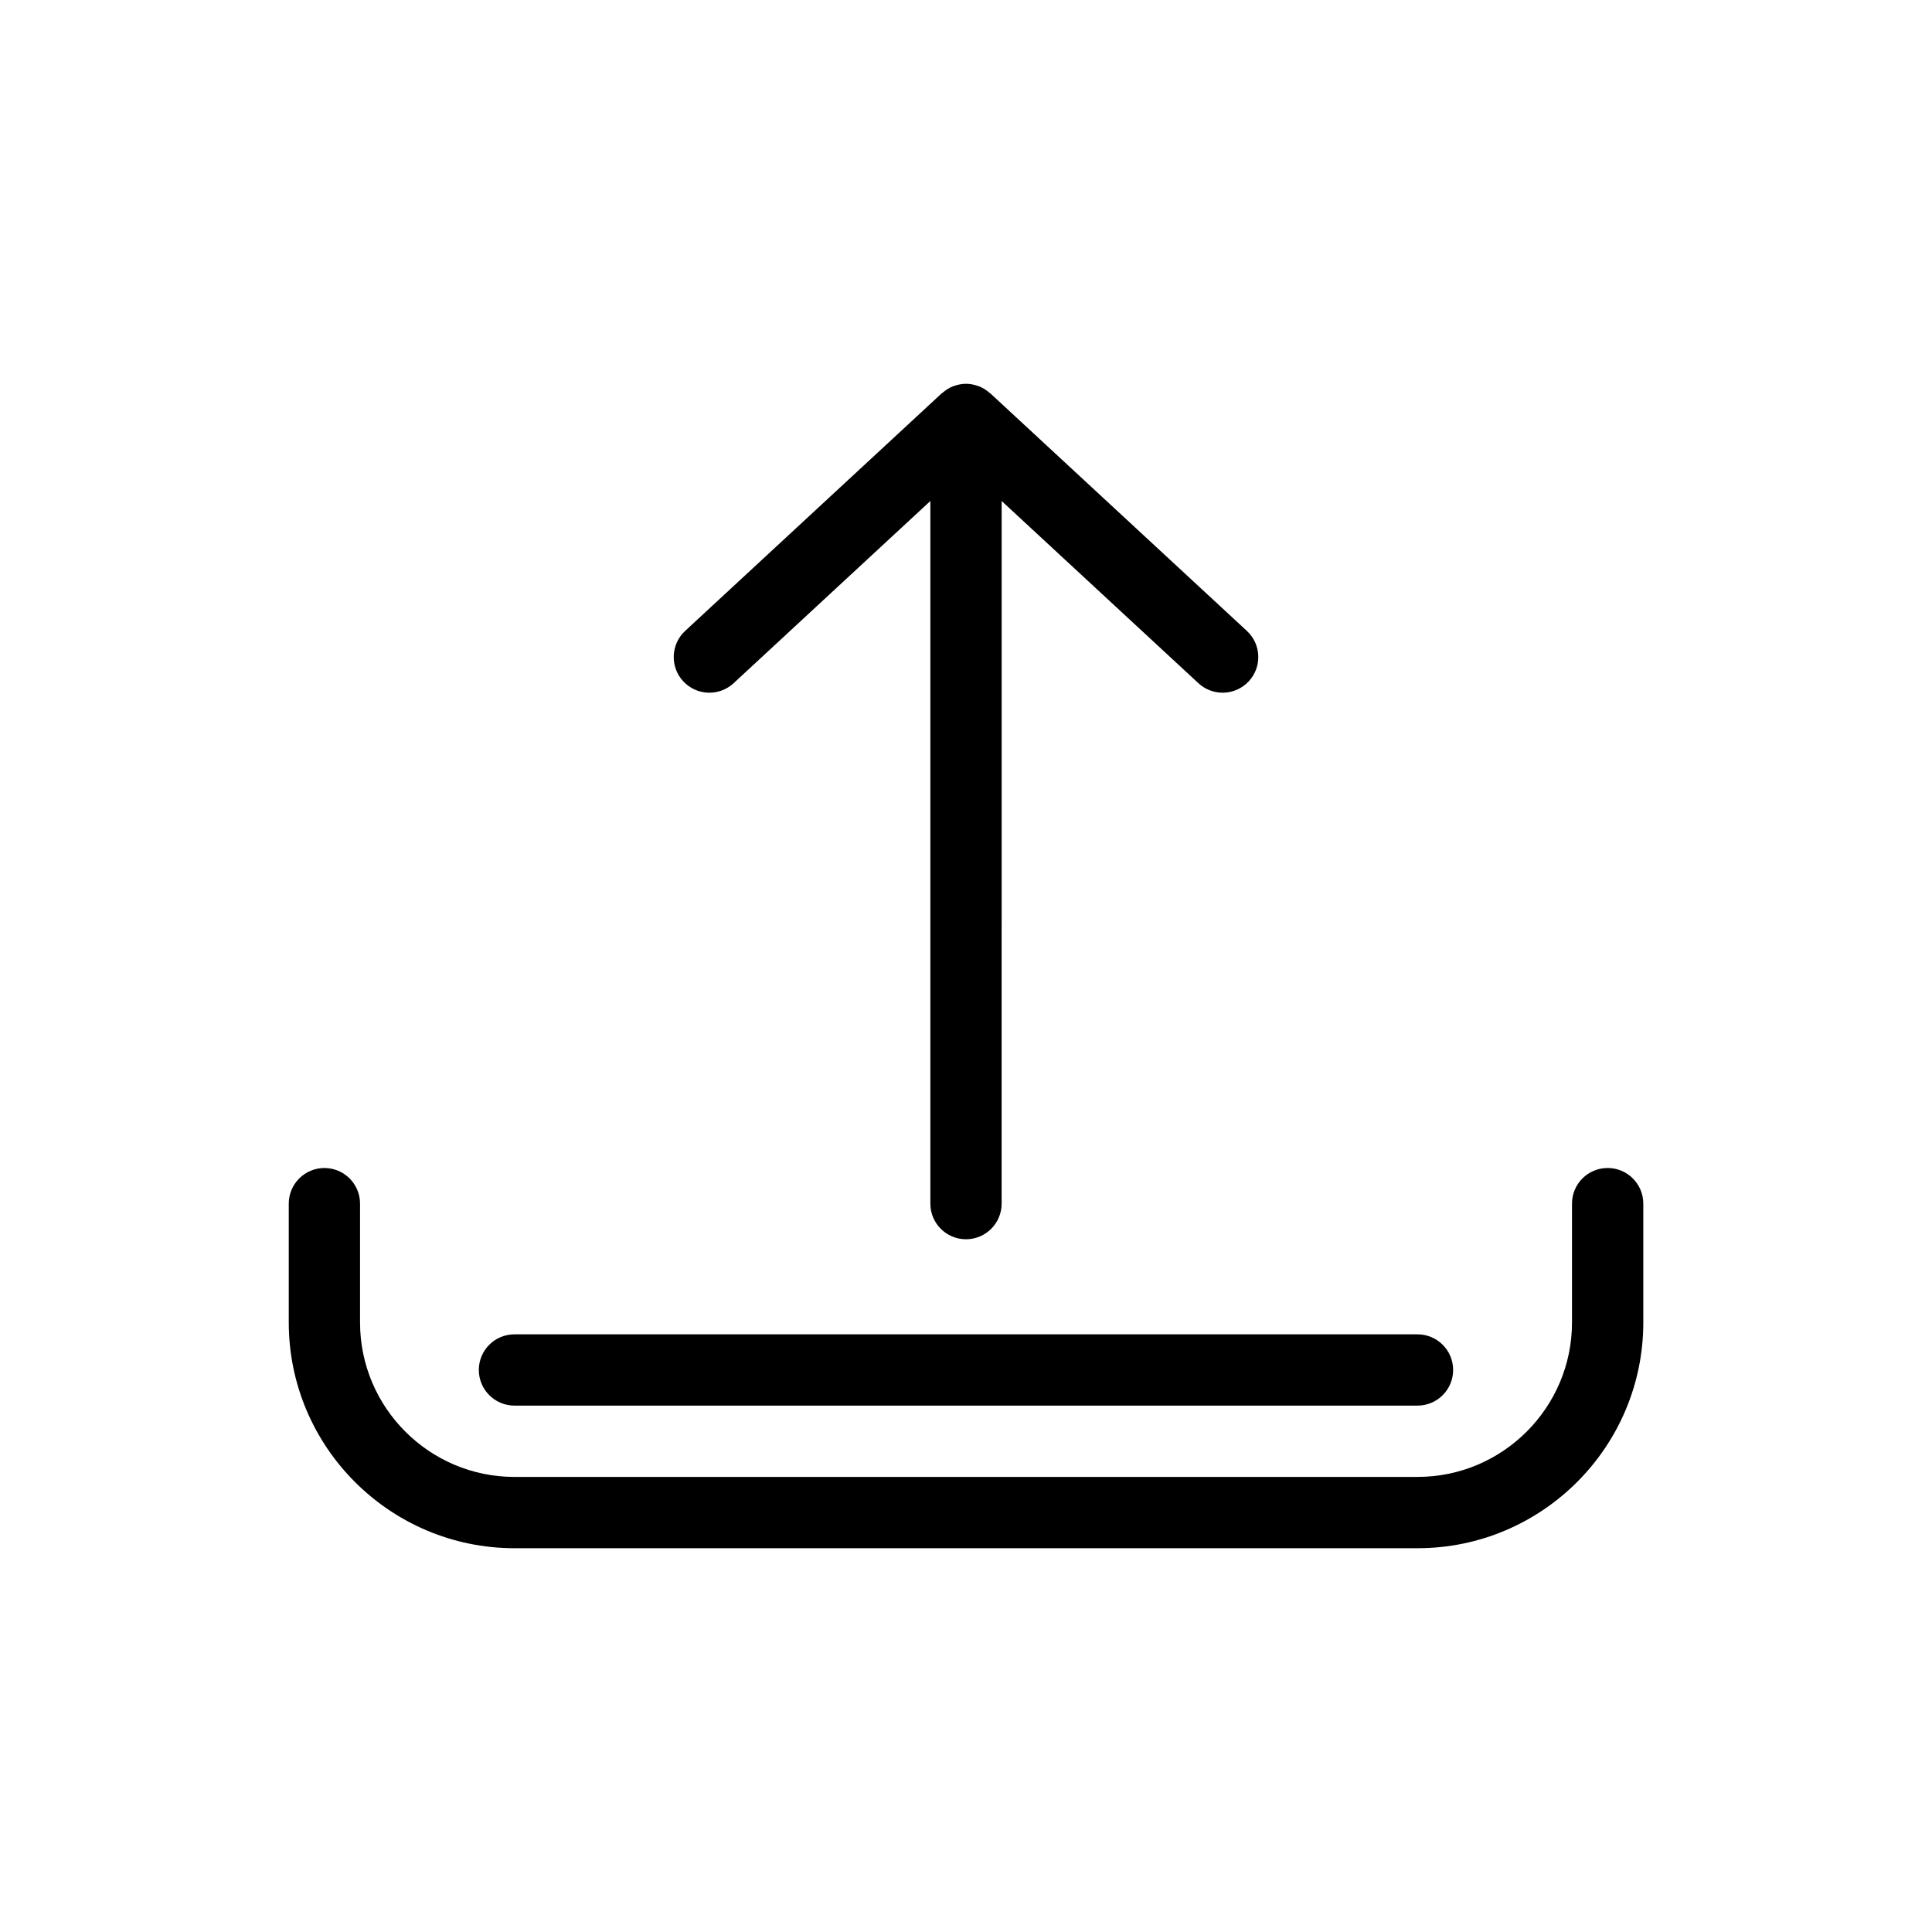
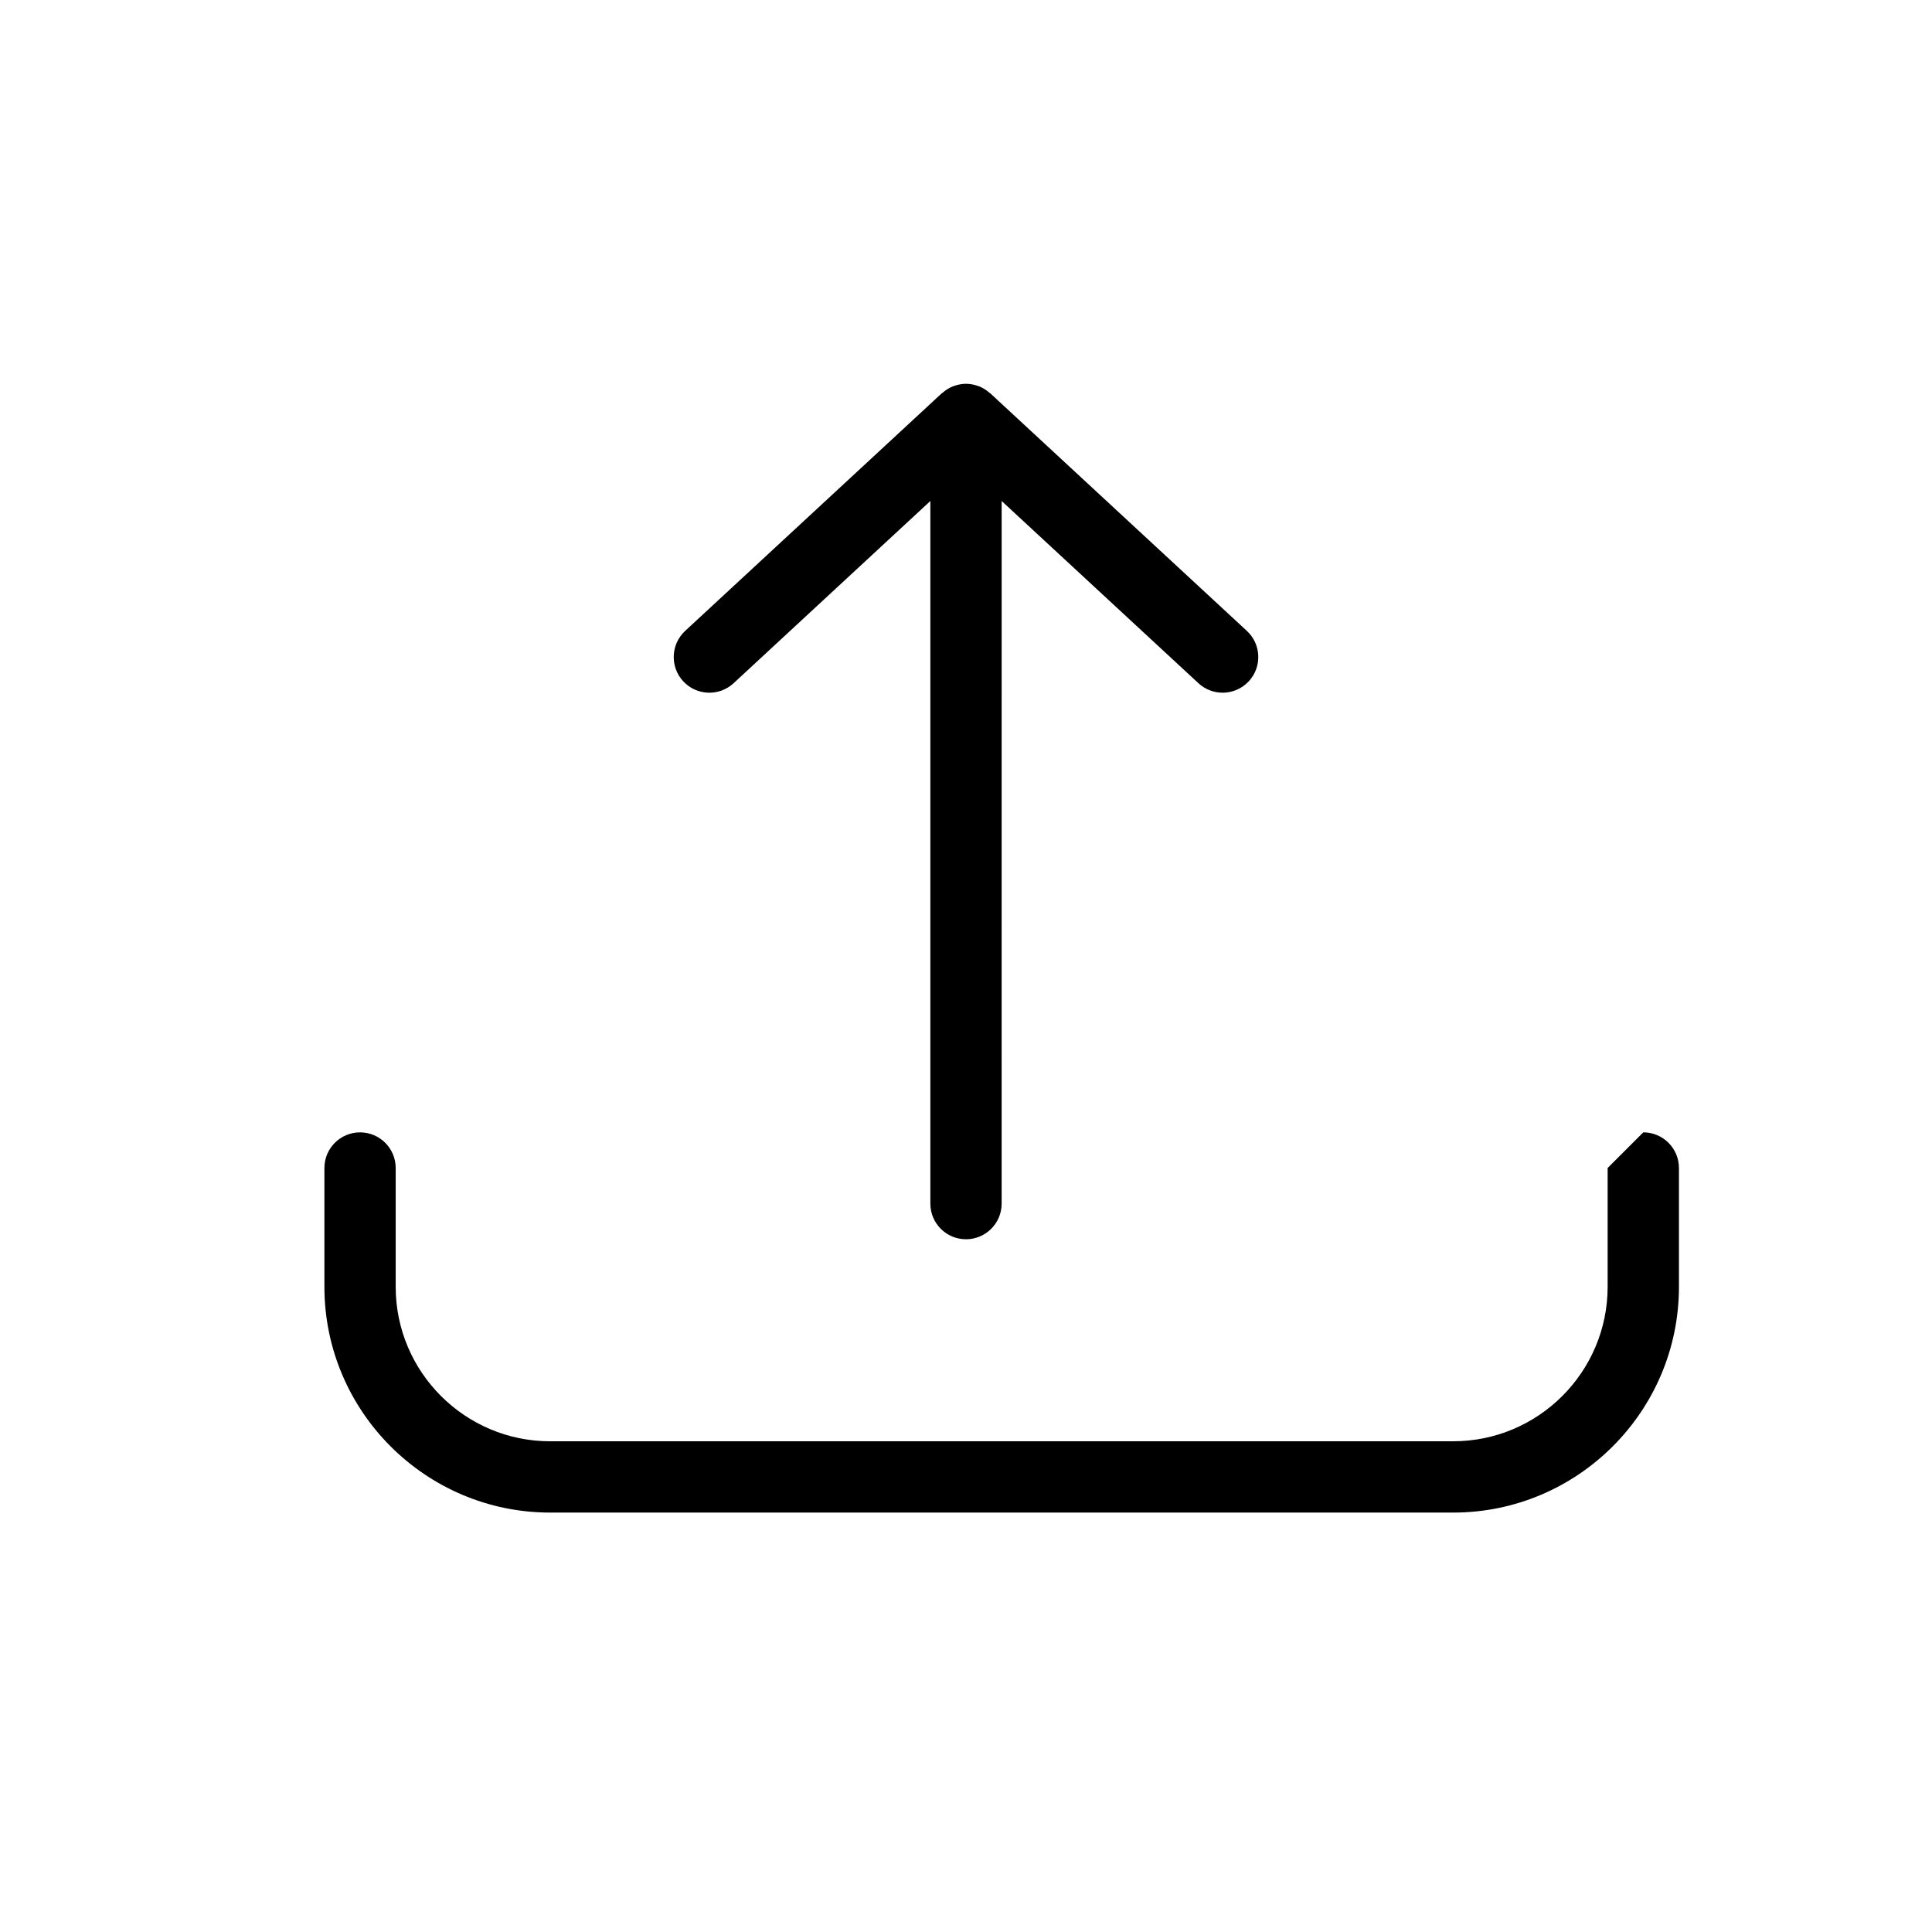
<svg xmlns="http://www.w3.org/2000/svg" fill="#000000" width="800px" height="800px" version="1.1" viewBox="144 144 512 512">
  <g>
-     <path d="m570.04 453.53c-5.215 0-9.445 4.227-9.445 9.445v31.488c0 22.57-18.363 40.934-40.934 40.934l-239.31 0.004c-22.57 0-40.934-18.363-40.934-40.934v-31.488c0-5.219-4.231-9.445-9.445-9.445s-9.445 4.227-9.445 9.445v31.488c0 32.988 26.84 59.828 59.828 59.828h239.31c32.988 0 59.828-26.84 59.828-59.828v-31.488c-0.004-5.219-4.234-9.449-9.449-9.449z" />
-     <path d="m280.34 516.5h239.31c5.215 0 9.445-4.227 9.445-9.445s-4.231-9.445-9.445-9.445h-239.31c-5.215 0-9.445 4.227-9.445 9.445s4.231 9.445 9.445 9.445z" />
+     <path d="m570.04 453.53v31.488c0 22.57-18.363 40.934-40.934 40.934l-239.31 0.004c-22.57 0-40.934-18.363-40.934-40.934v-31.488c0-5.219-4.231-9.445-9.445-9.445s-9.445 4.227-9.445 9.445v31.488c0 32.988 26.84 59.828 59.828 59.828h239.31c32.988 0 59.828-26.84 59.828-59.828v-31.488c-0.004-5.219-4.234-9.449-9.449-9.449z" />
    <path d="m338.41 325.06 52.145-48.289v186.2c0 5.219 4.231 9.445 9.445 9.445s9.445-4.227 9.445-9.445l0.004-186.2 52.145 48.285c1.82 1.684 4.121 2.516 6.422 2.516 2.539 0 5.066-1.02 6.93-3.027 3.543-3.828 3.316-9.805-0.512-13.348l-68.012-62.977c-0.055-0.051-0.129-0.066-0.188-0.117-0.812-0.719-1.734-1.312-2.762-1.719-0.09-0.035-0.18-0.051-0.273-0.086-1-0.363-2.066-0.594-3.195-0.594s-2.195 0.23-3.199 0.594c-0.094 0.035-0.184 0.051-0.273 0.086-1.027 0.406-1.945 1-2.762 1.719-0.059 0.051-0.133 0.066-0.188 0.117l-68.012 62.977c-3.824 3.547-4.055 9.52-0.512 13.348 3.555 3.836 9.52 4.055 13.352 0.516z" />
  </g>
</svg>